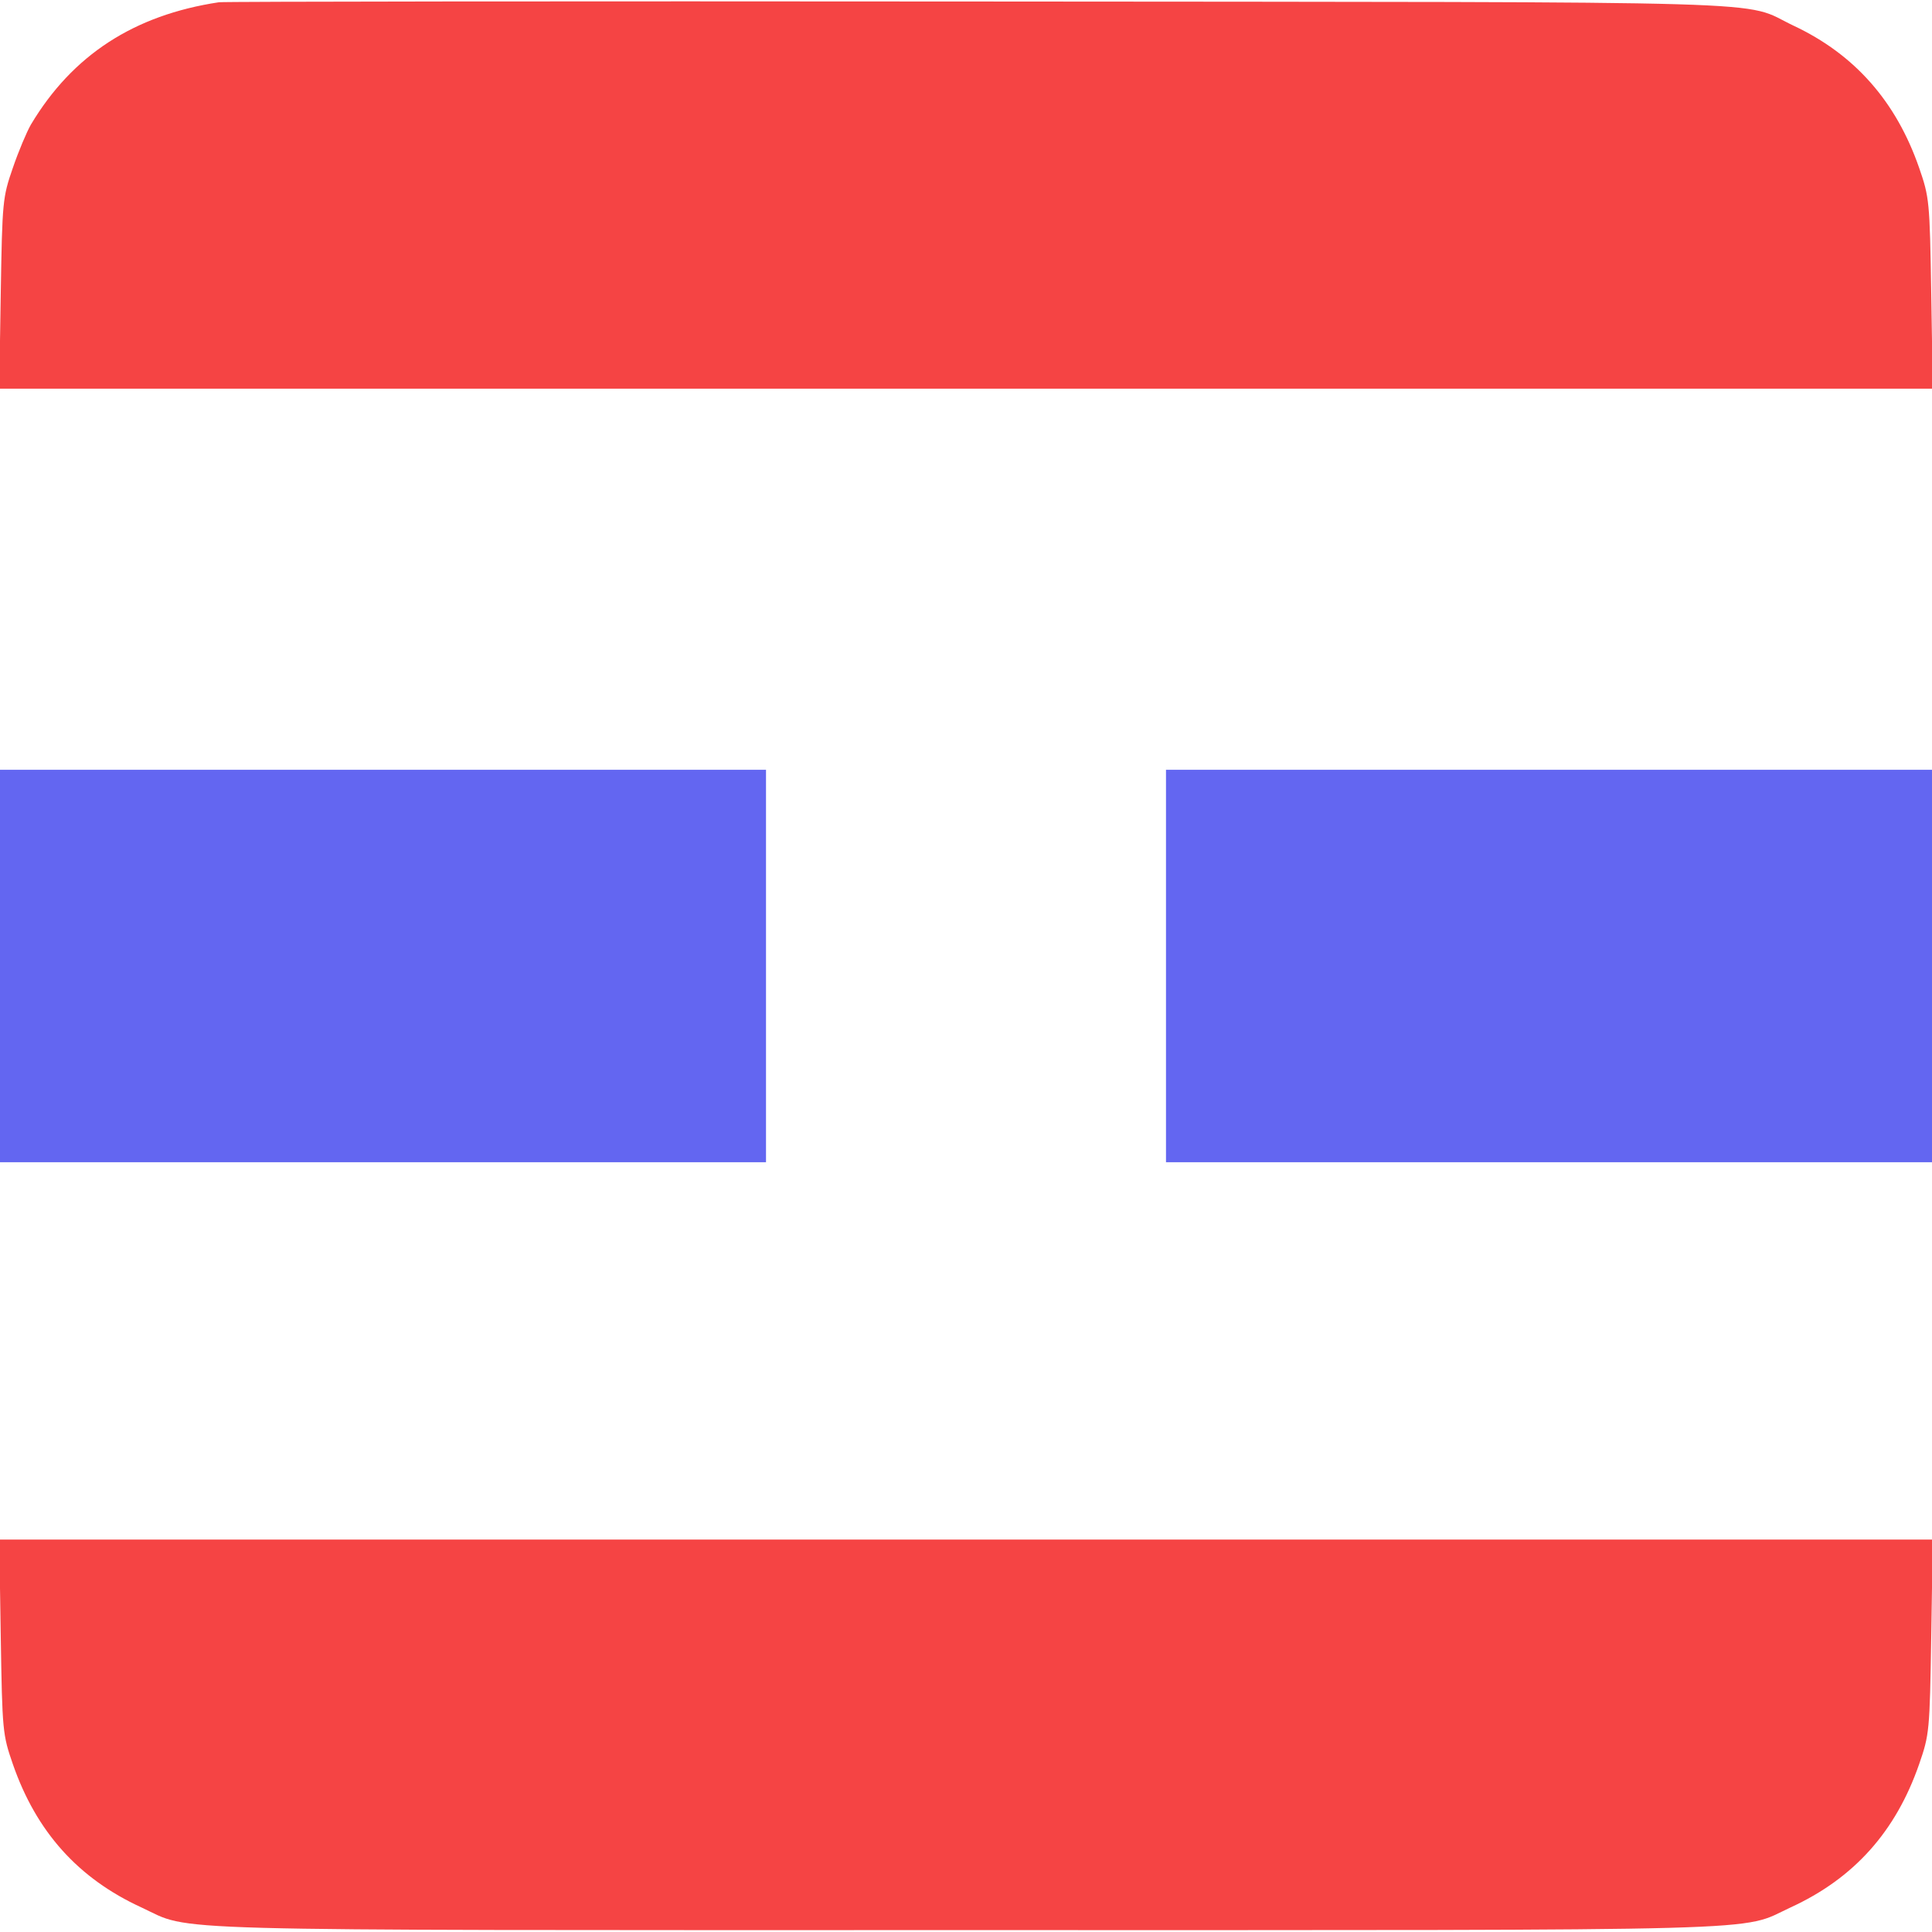
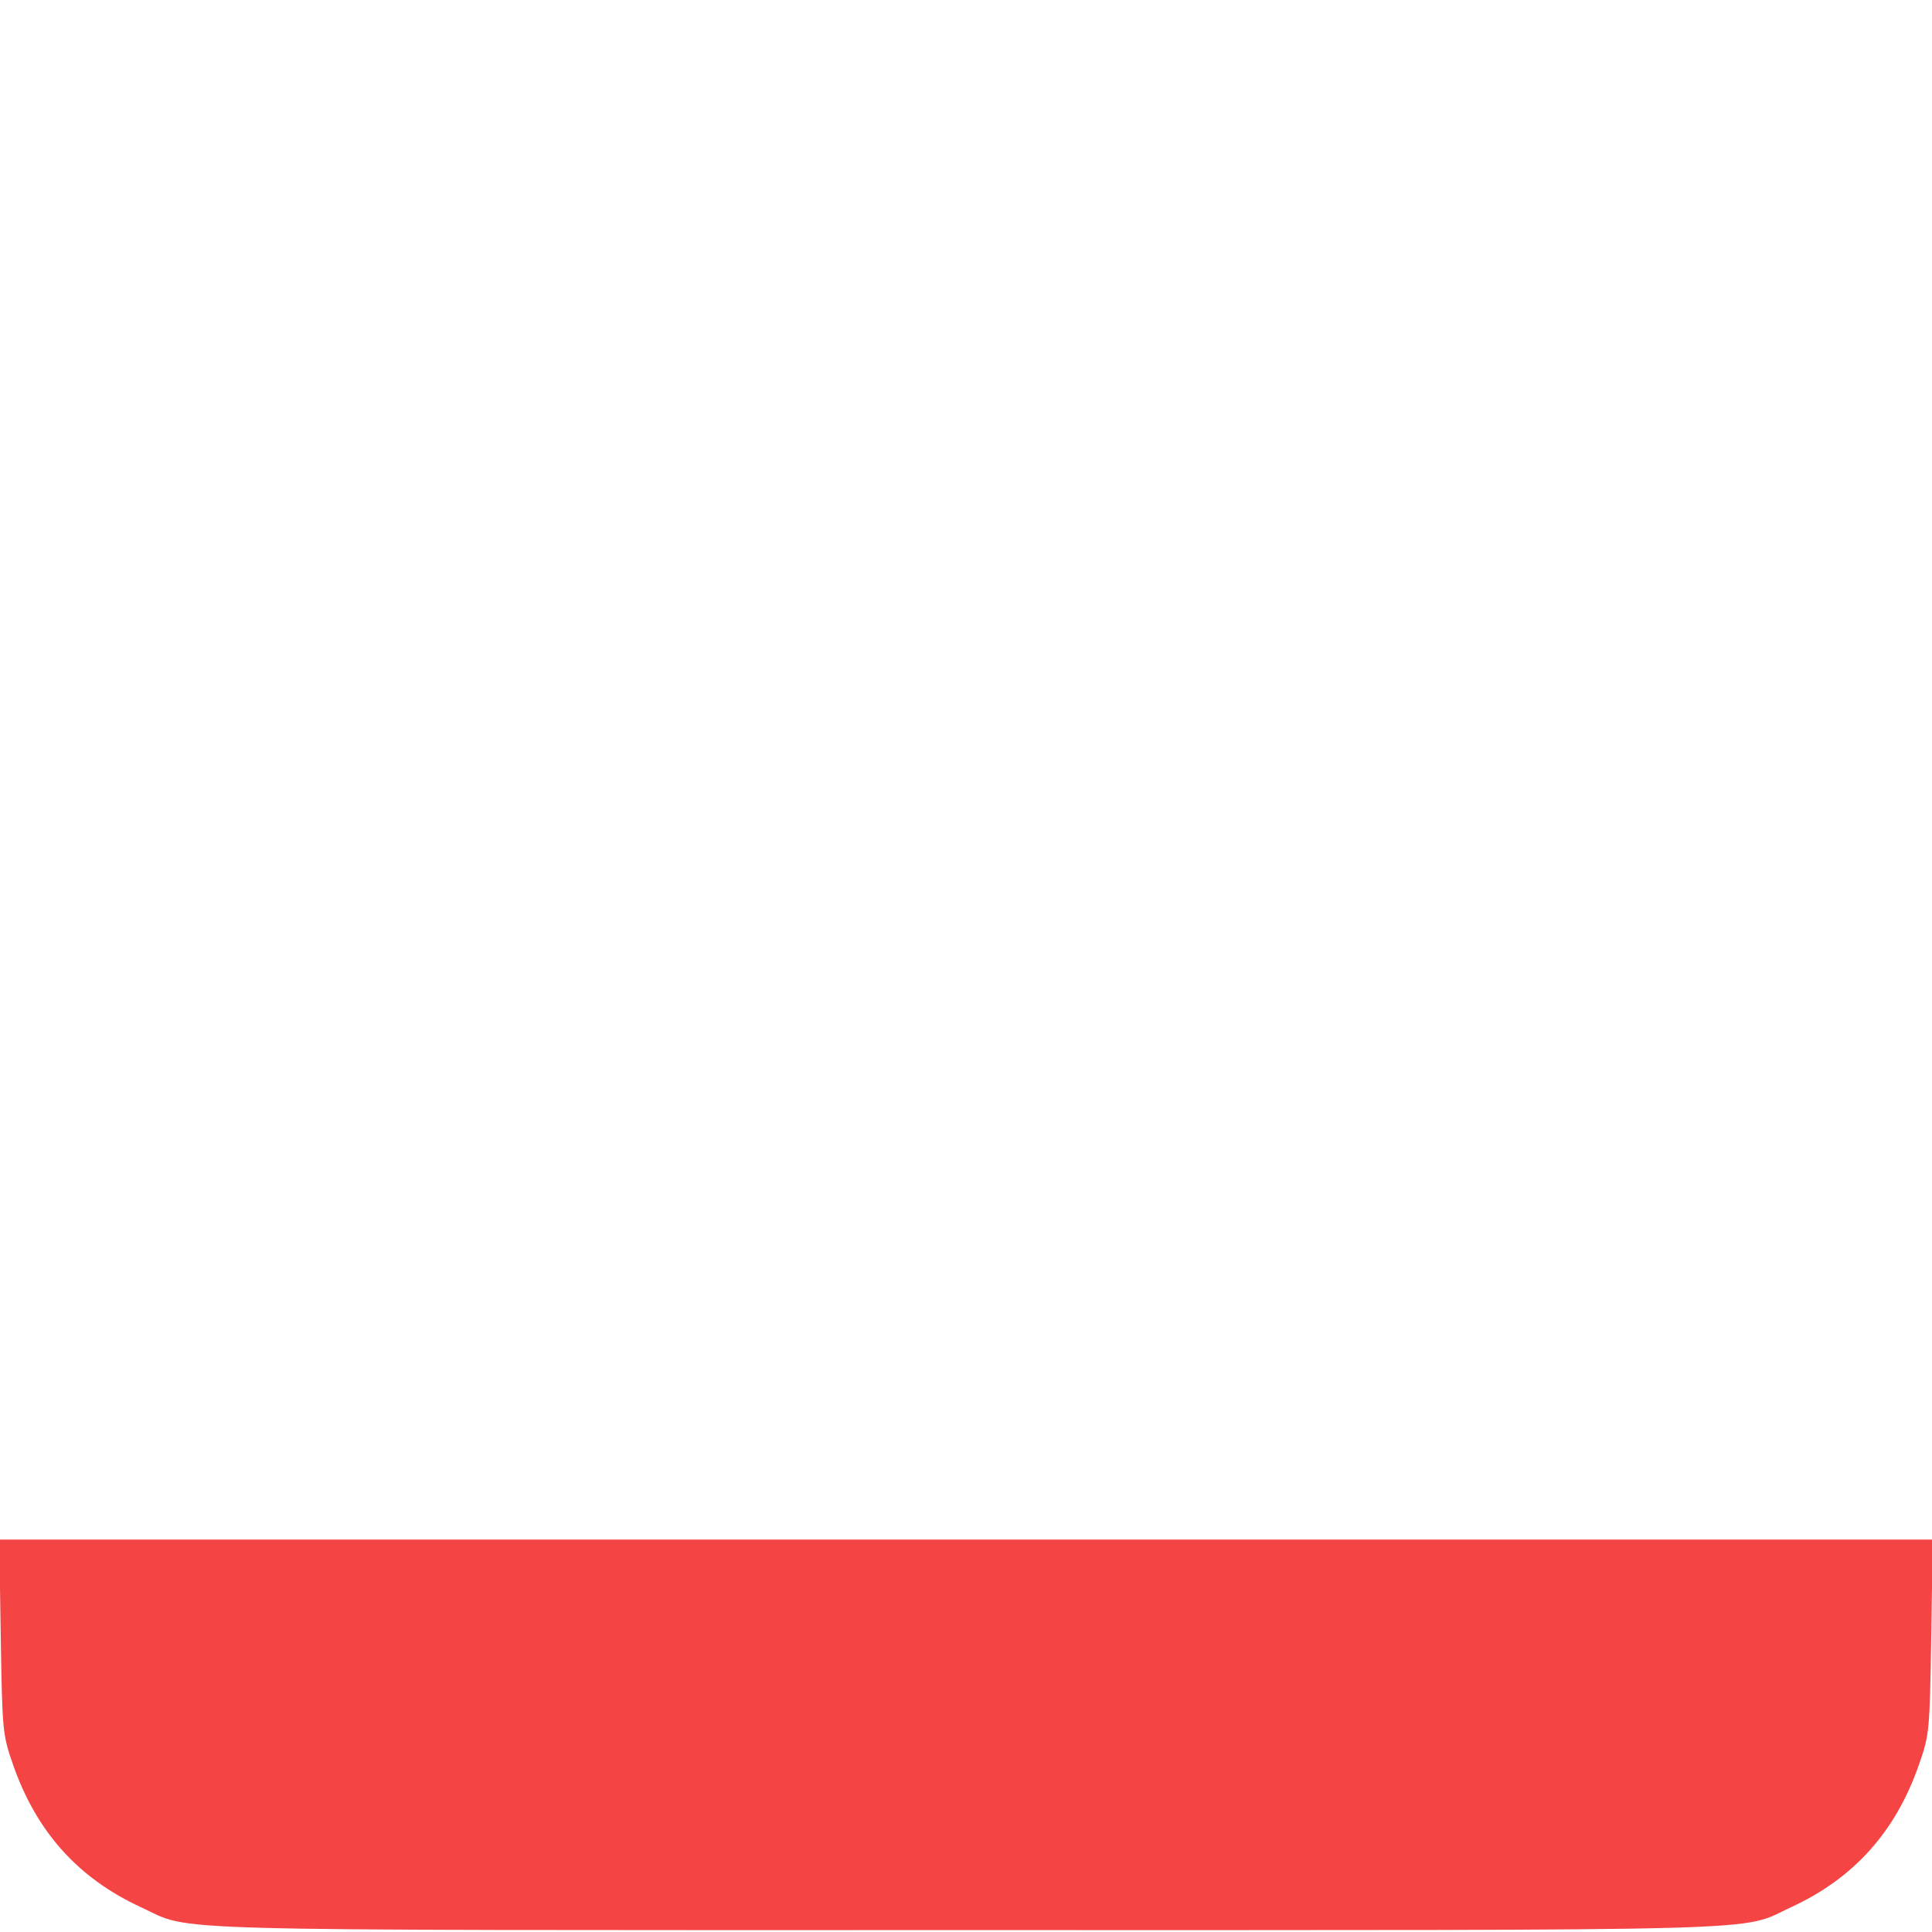
<svg xmlns="http://www.w3.org/2000/svg" version="1.0" width="512pt" height="512pt" viewBox="0 0 512 512" preserveAspectRatio="xMidYMid meet">
  <g transform="translate(0,512) scale(0.1,-0.1)" stroke="none">
-     <path fill="#f54444" d="M580 5114 c-225 -34 -388 -140 -498 -324 -11 -19 -33 -71 -48 -115 -27 -78 -28 -88 -32 -332 l-4 -253 2562 0 2562 0 -4 253 c-4 244 -5 254 -32 332 -61 176 -171 301 -333 377 -143 68 39 62 -2158 64 -1094 1 -2001 0 -2015 -2z" />
-     <path fill="#6366f1" d="M0 2560 l0 -520 1015 0 1015 0 0 520 0 520 -1015 0 -1015 0 0 -520z" />
-     <path fill="#6366f1" d="M3090 2560 l0 -520 1015 0 1015 0 0 520 0 520 -1015 0 -1015 0 0 -520z" />
    <path fill="#f54444" d="M2 783 c4 -251 5 -260 32 -338 62 -179 173 -303 341 -380 138 -64 -8 -60 2185 -60 2193 0 2047 -4 2185 60 168 77 279 201 341 380 27 78 28 87 32 338 l4 257 -2562 0 -2562 0 4 -257z" />
  </g>
</svg>